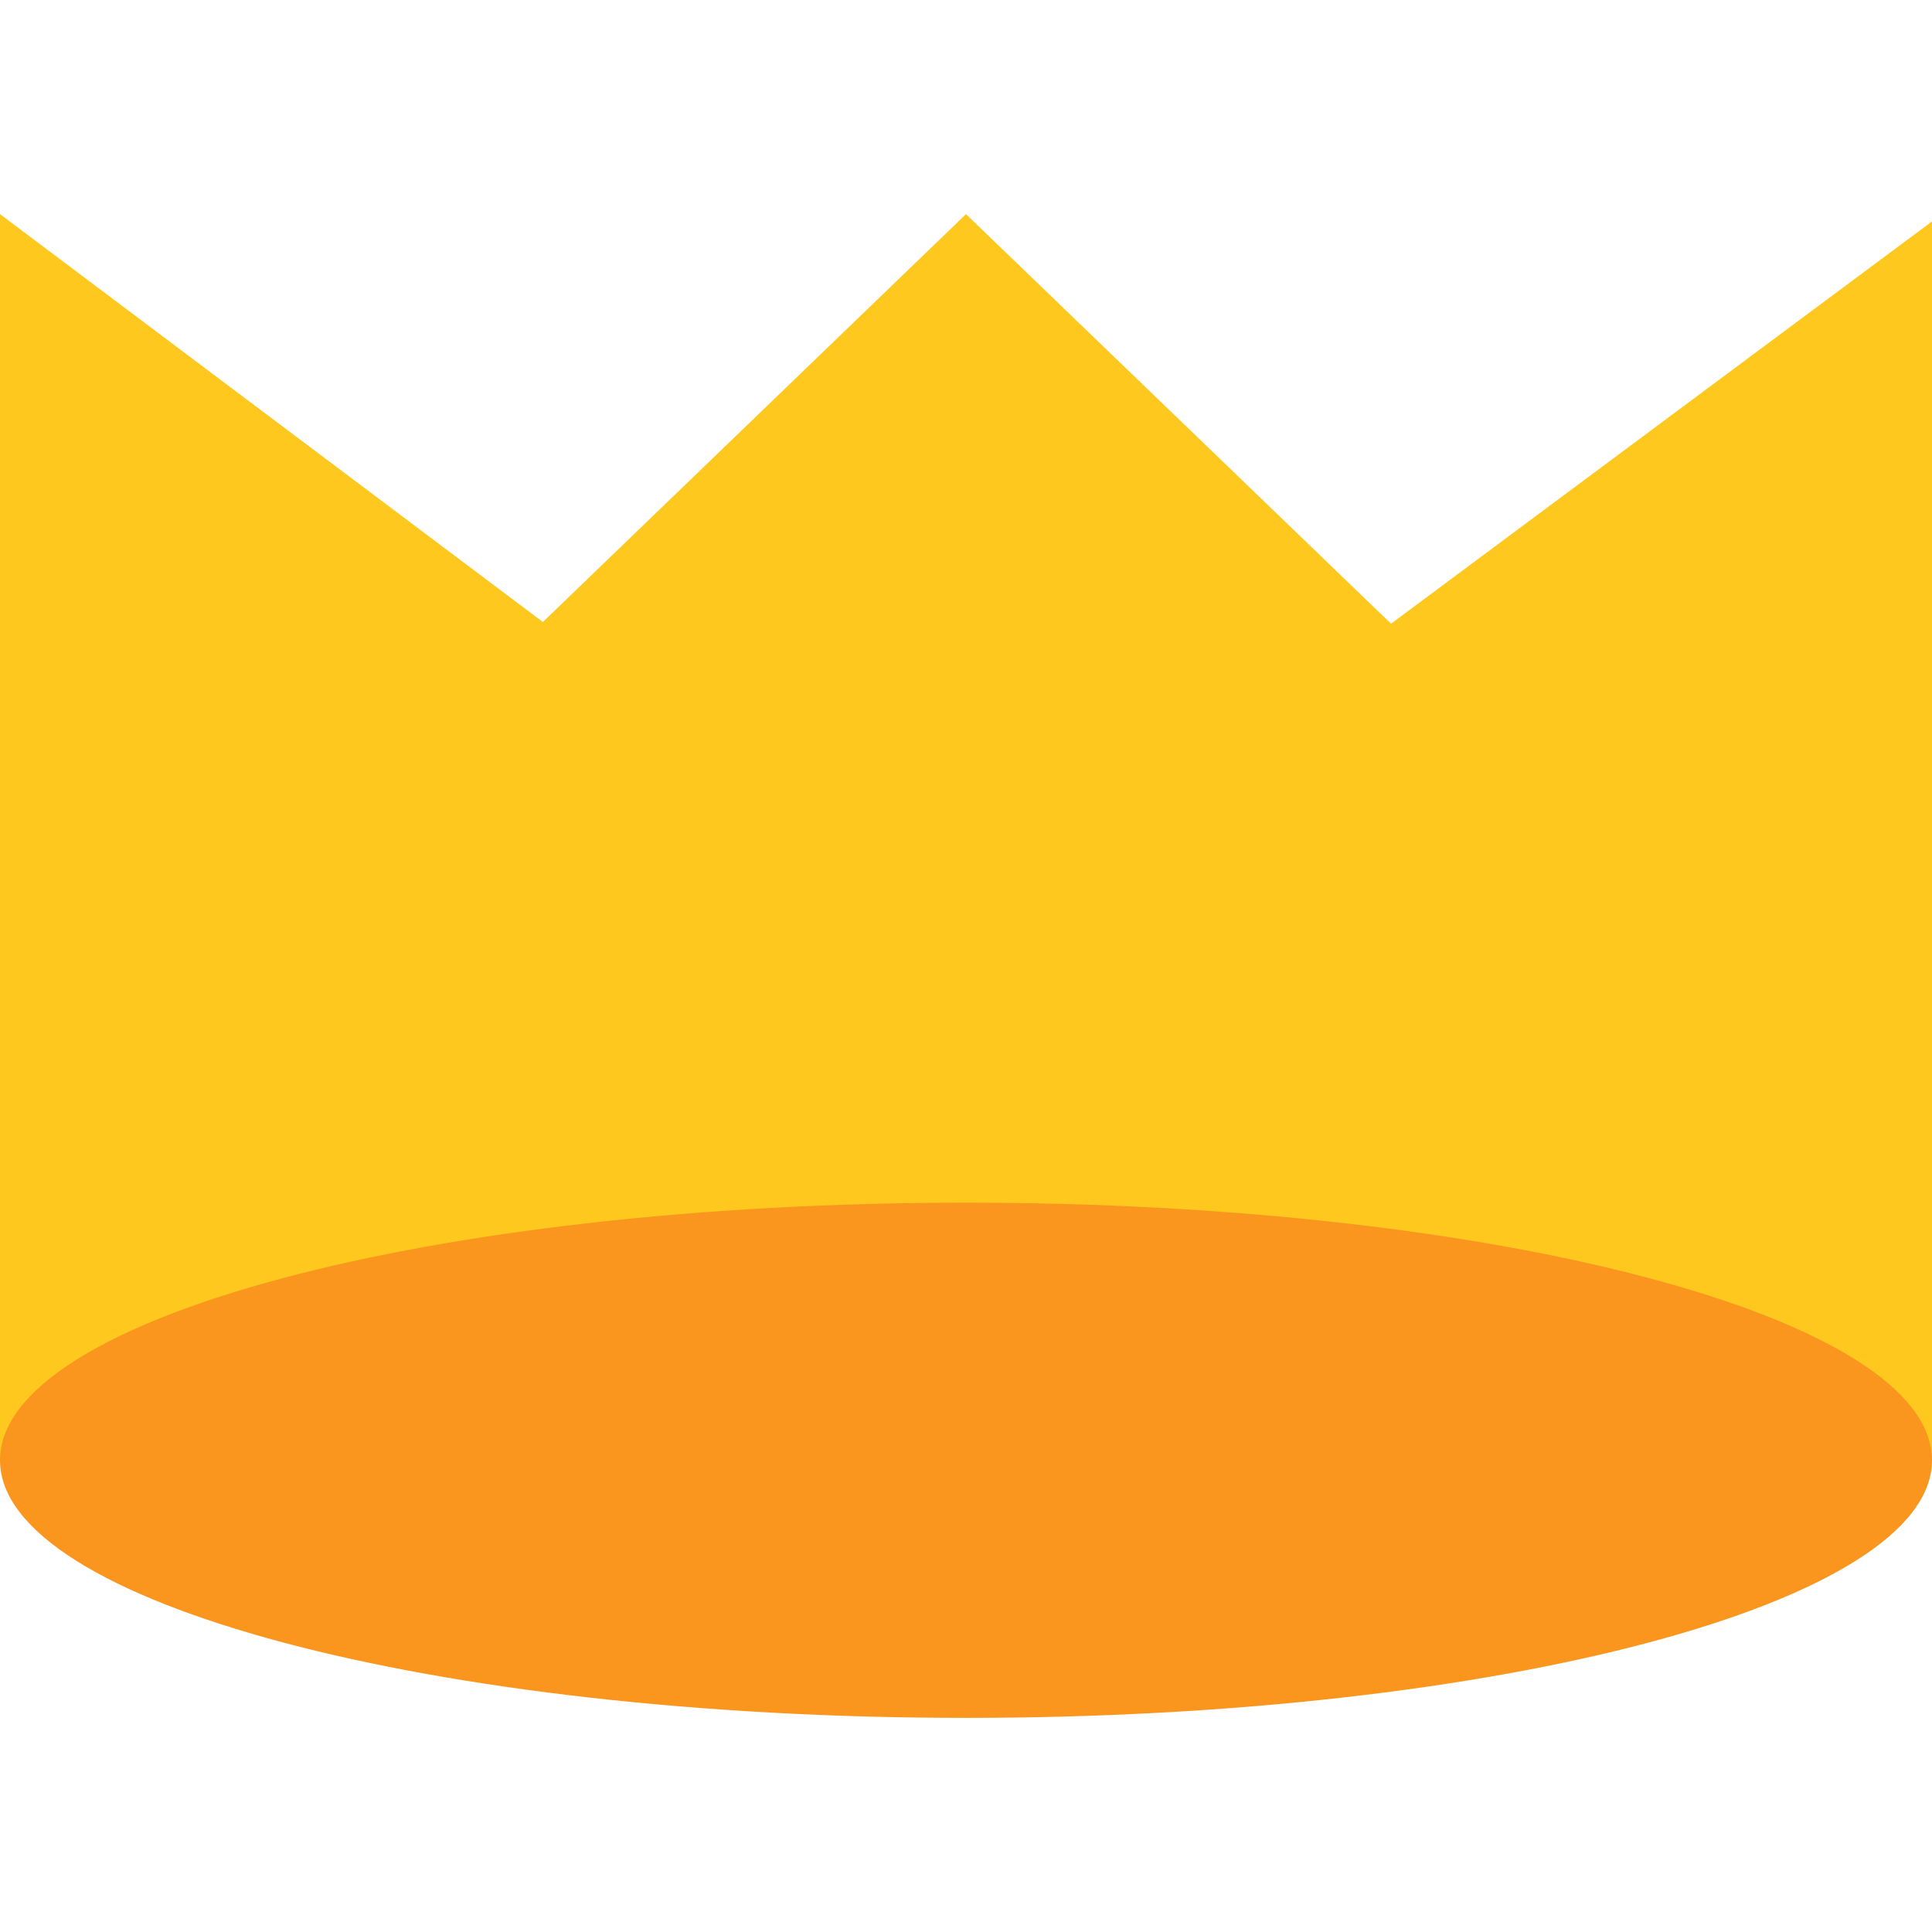
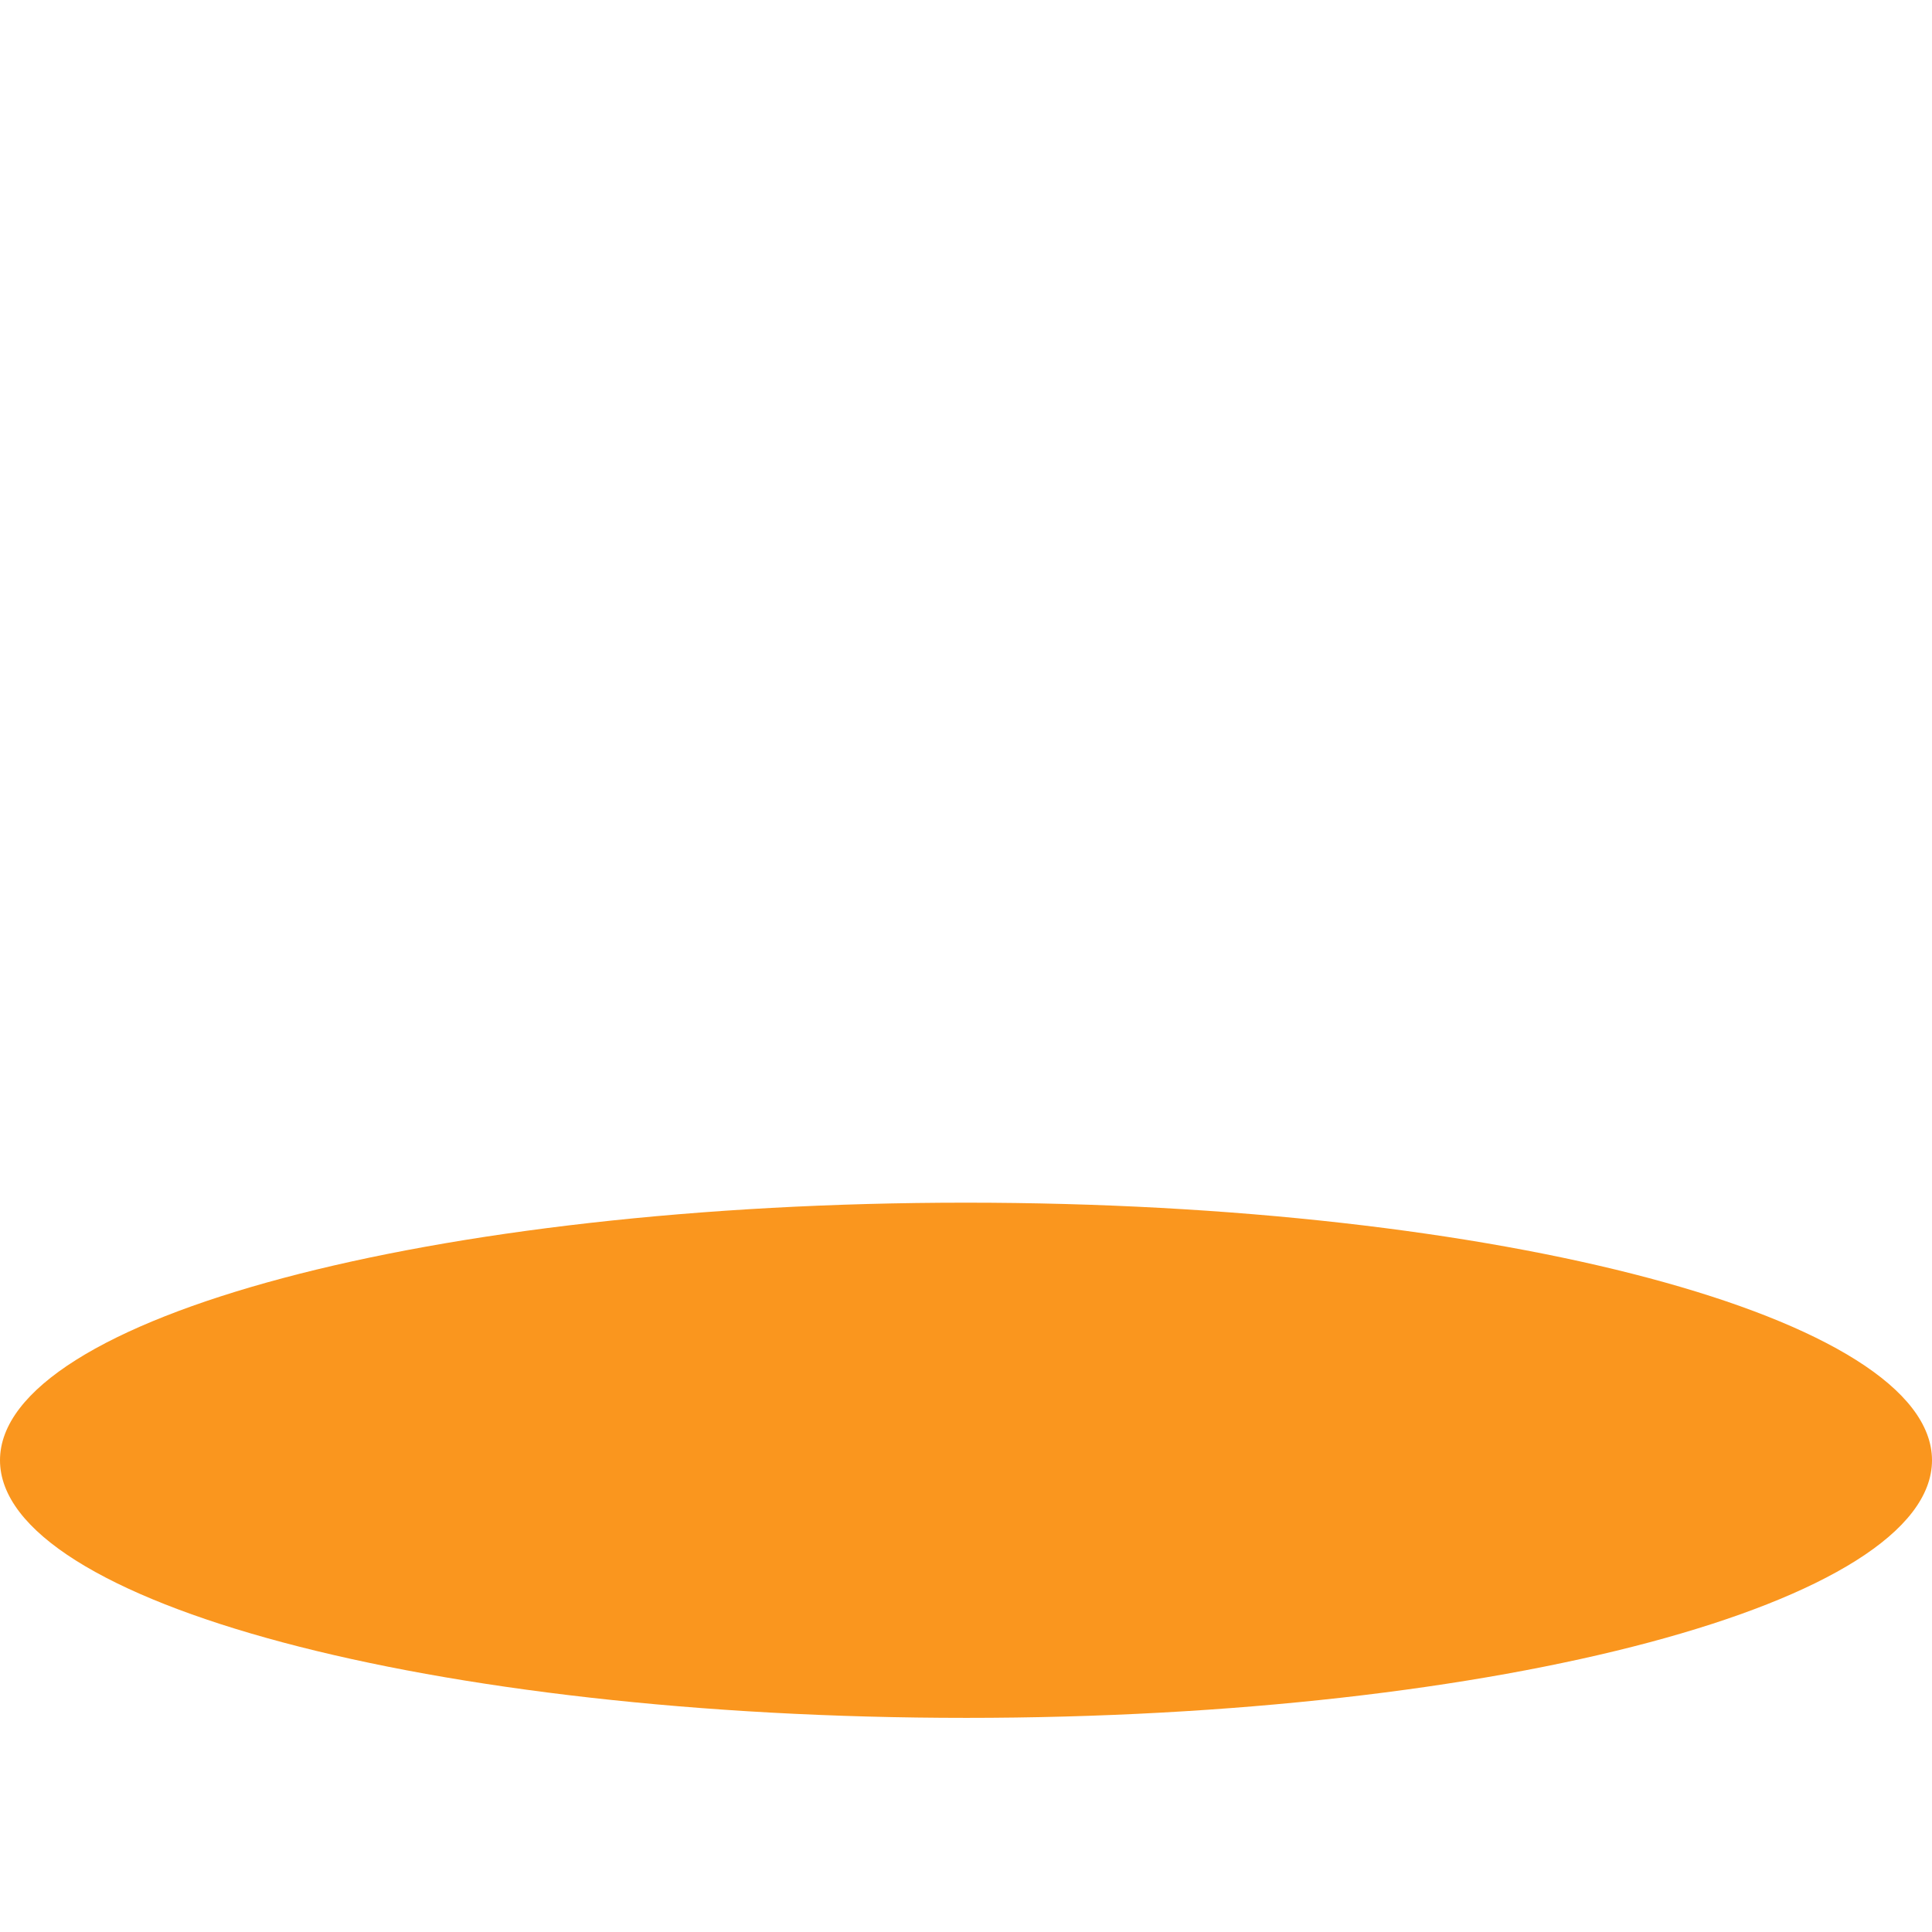
<svg xmlns="http://www.w3.org/2000/svg" id="Layer_1" version="1.1" viewBox="0 0 48 48">
  <defs>
    <style>
      .st0 {
        fill: #fa961e;
      }

      .st1 {
        fill: #ffc81e;
      }
    </style>
  </defs>
  <g id="ic_x5F_bw_x5F_best">
-     <path class="st1" d="M34.56,15.496l-10.56-10.176-10.512,10.133L0,5.32v30.96h48V5.501l-13.44,9.995Z" />
    <path class="st0" d="M24,42.68c13.255,0,24-2.865,24-6.4s-10.745-6.4-24-6.4S0,32.745,0,36.28s10.745,6.4,24,6.4Z" />
  </g>
</svg>